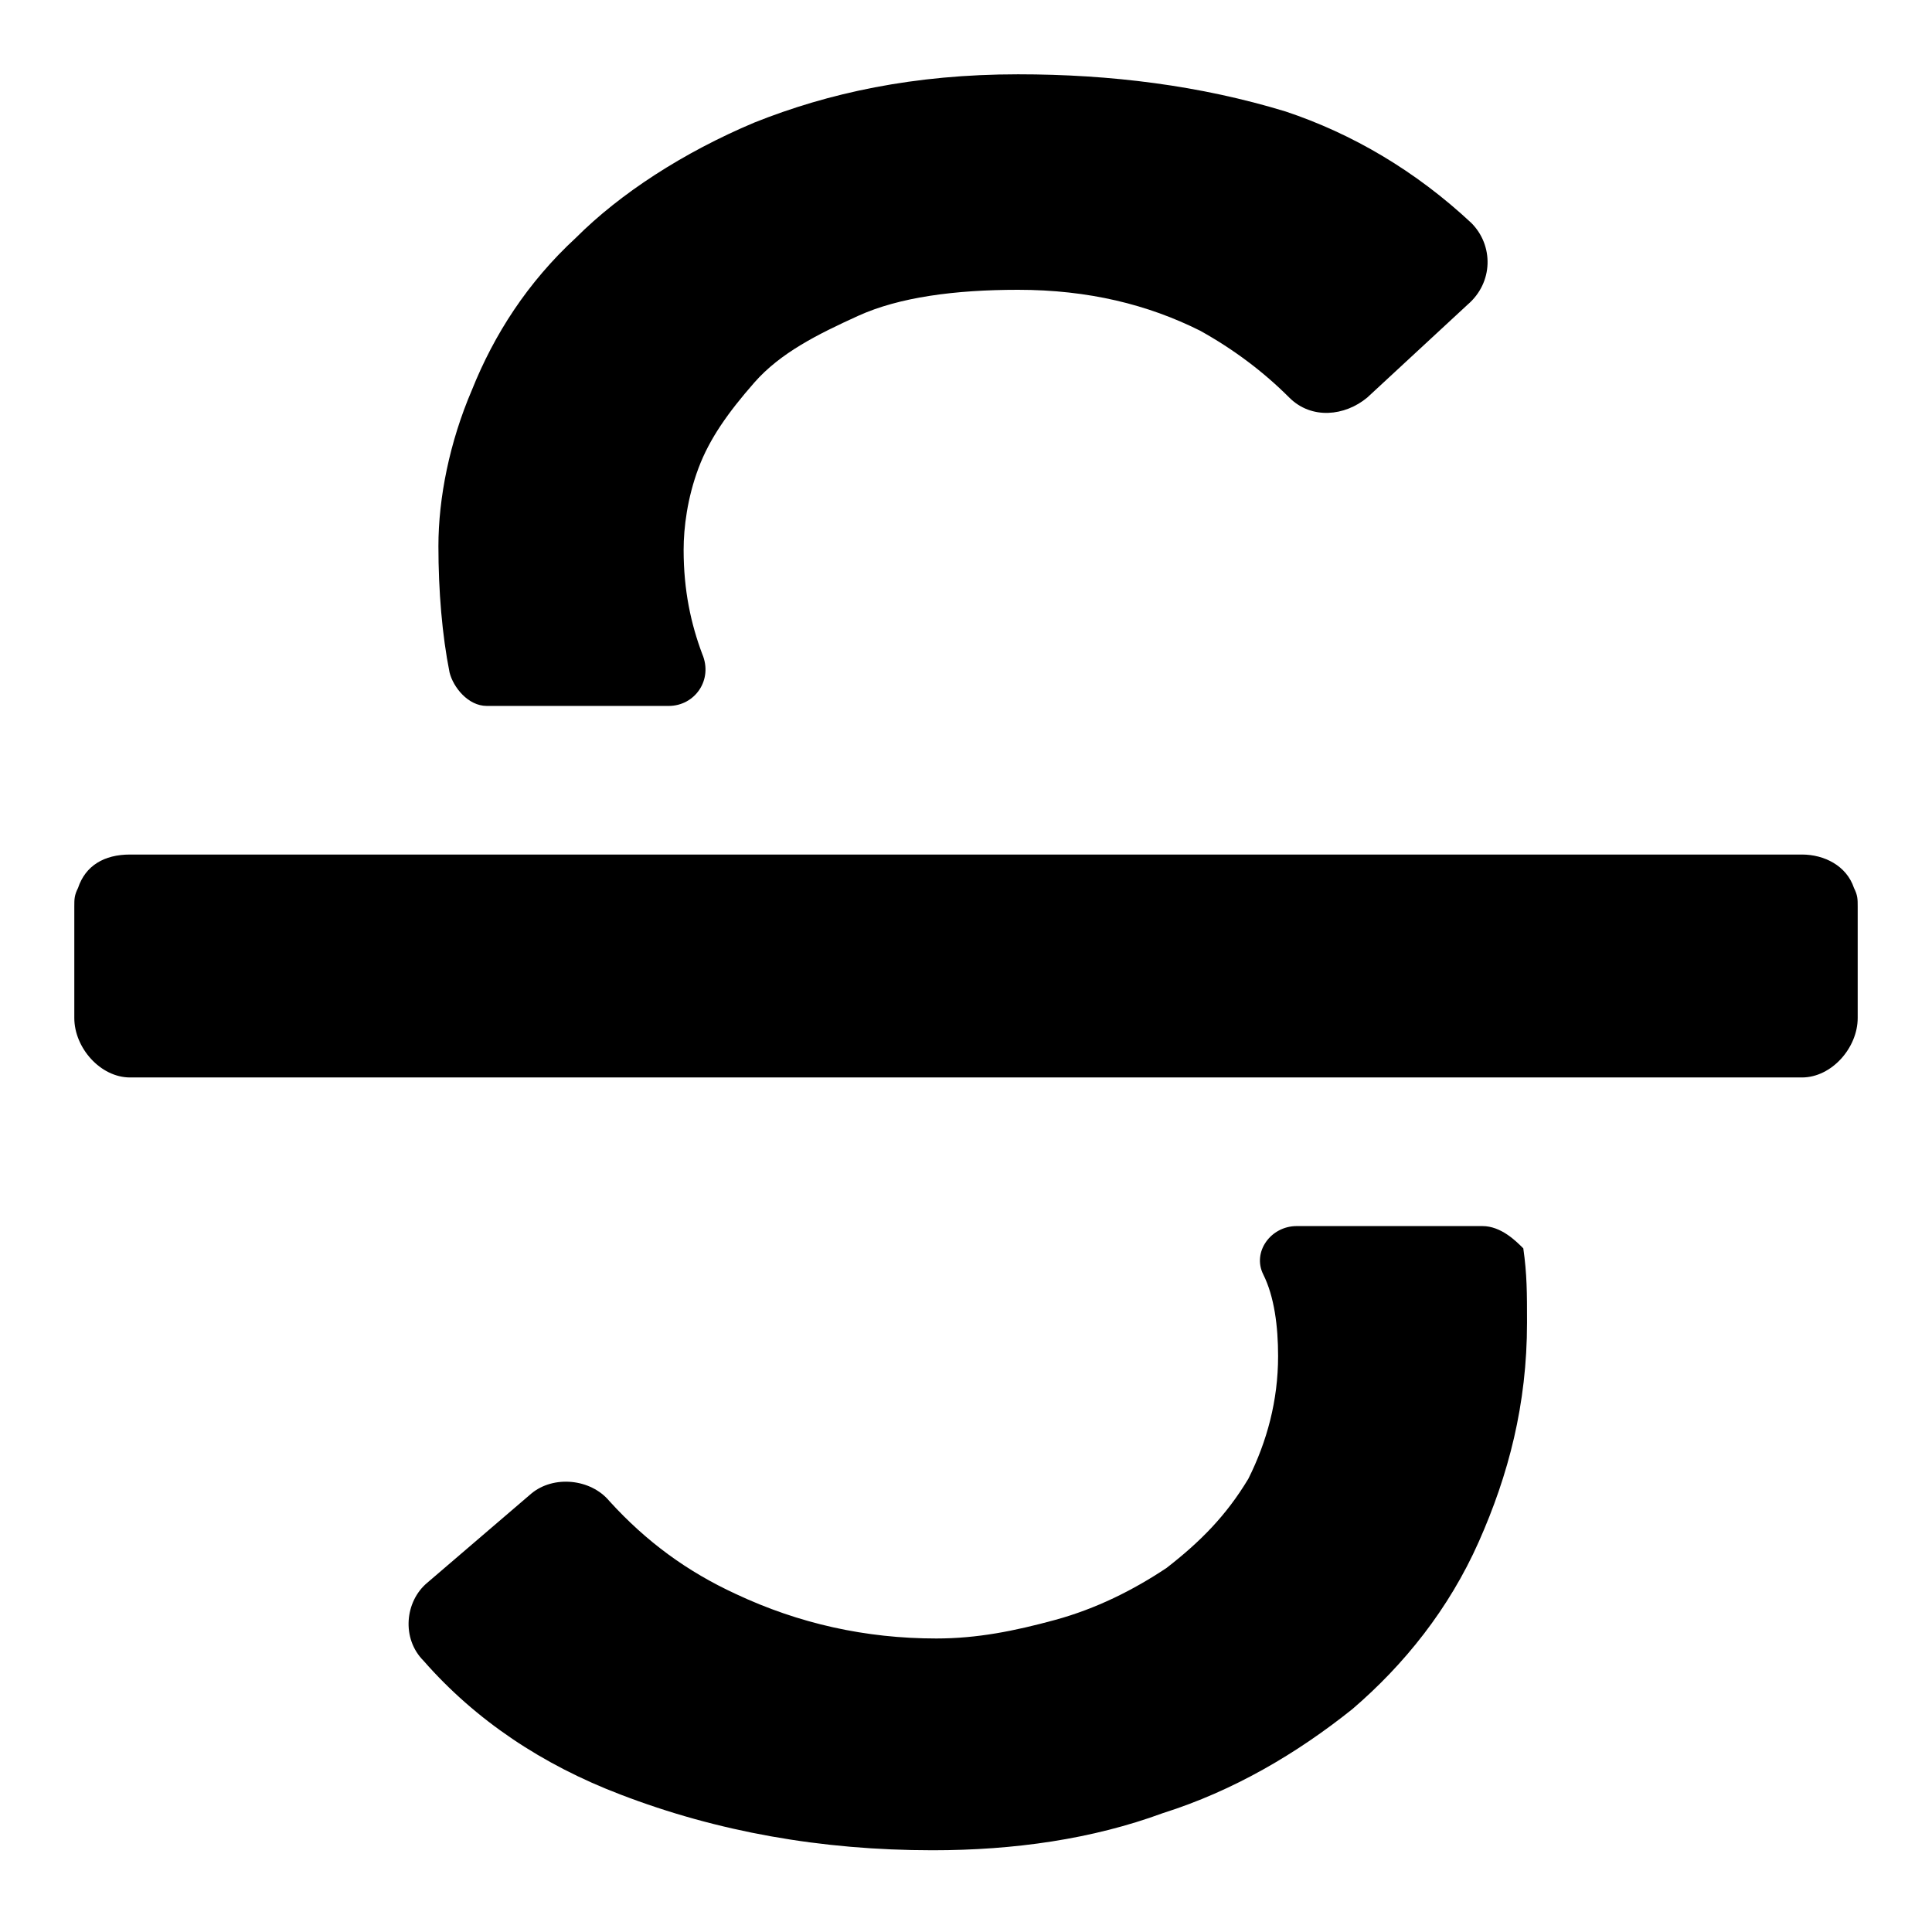
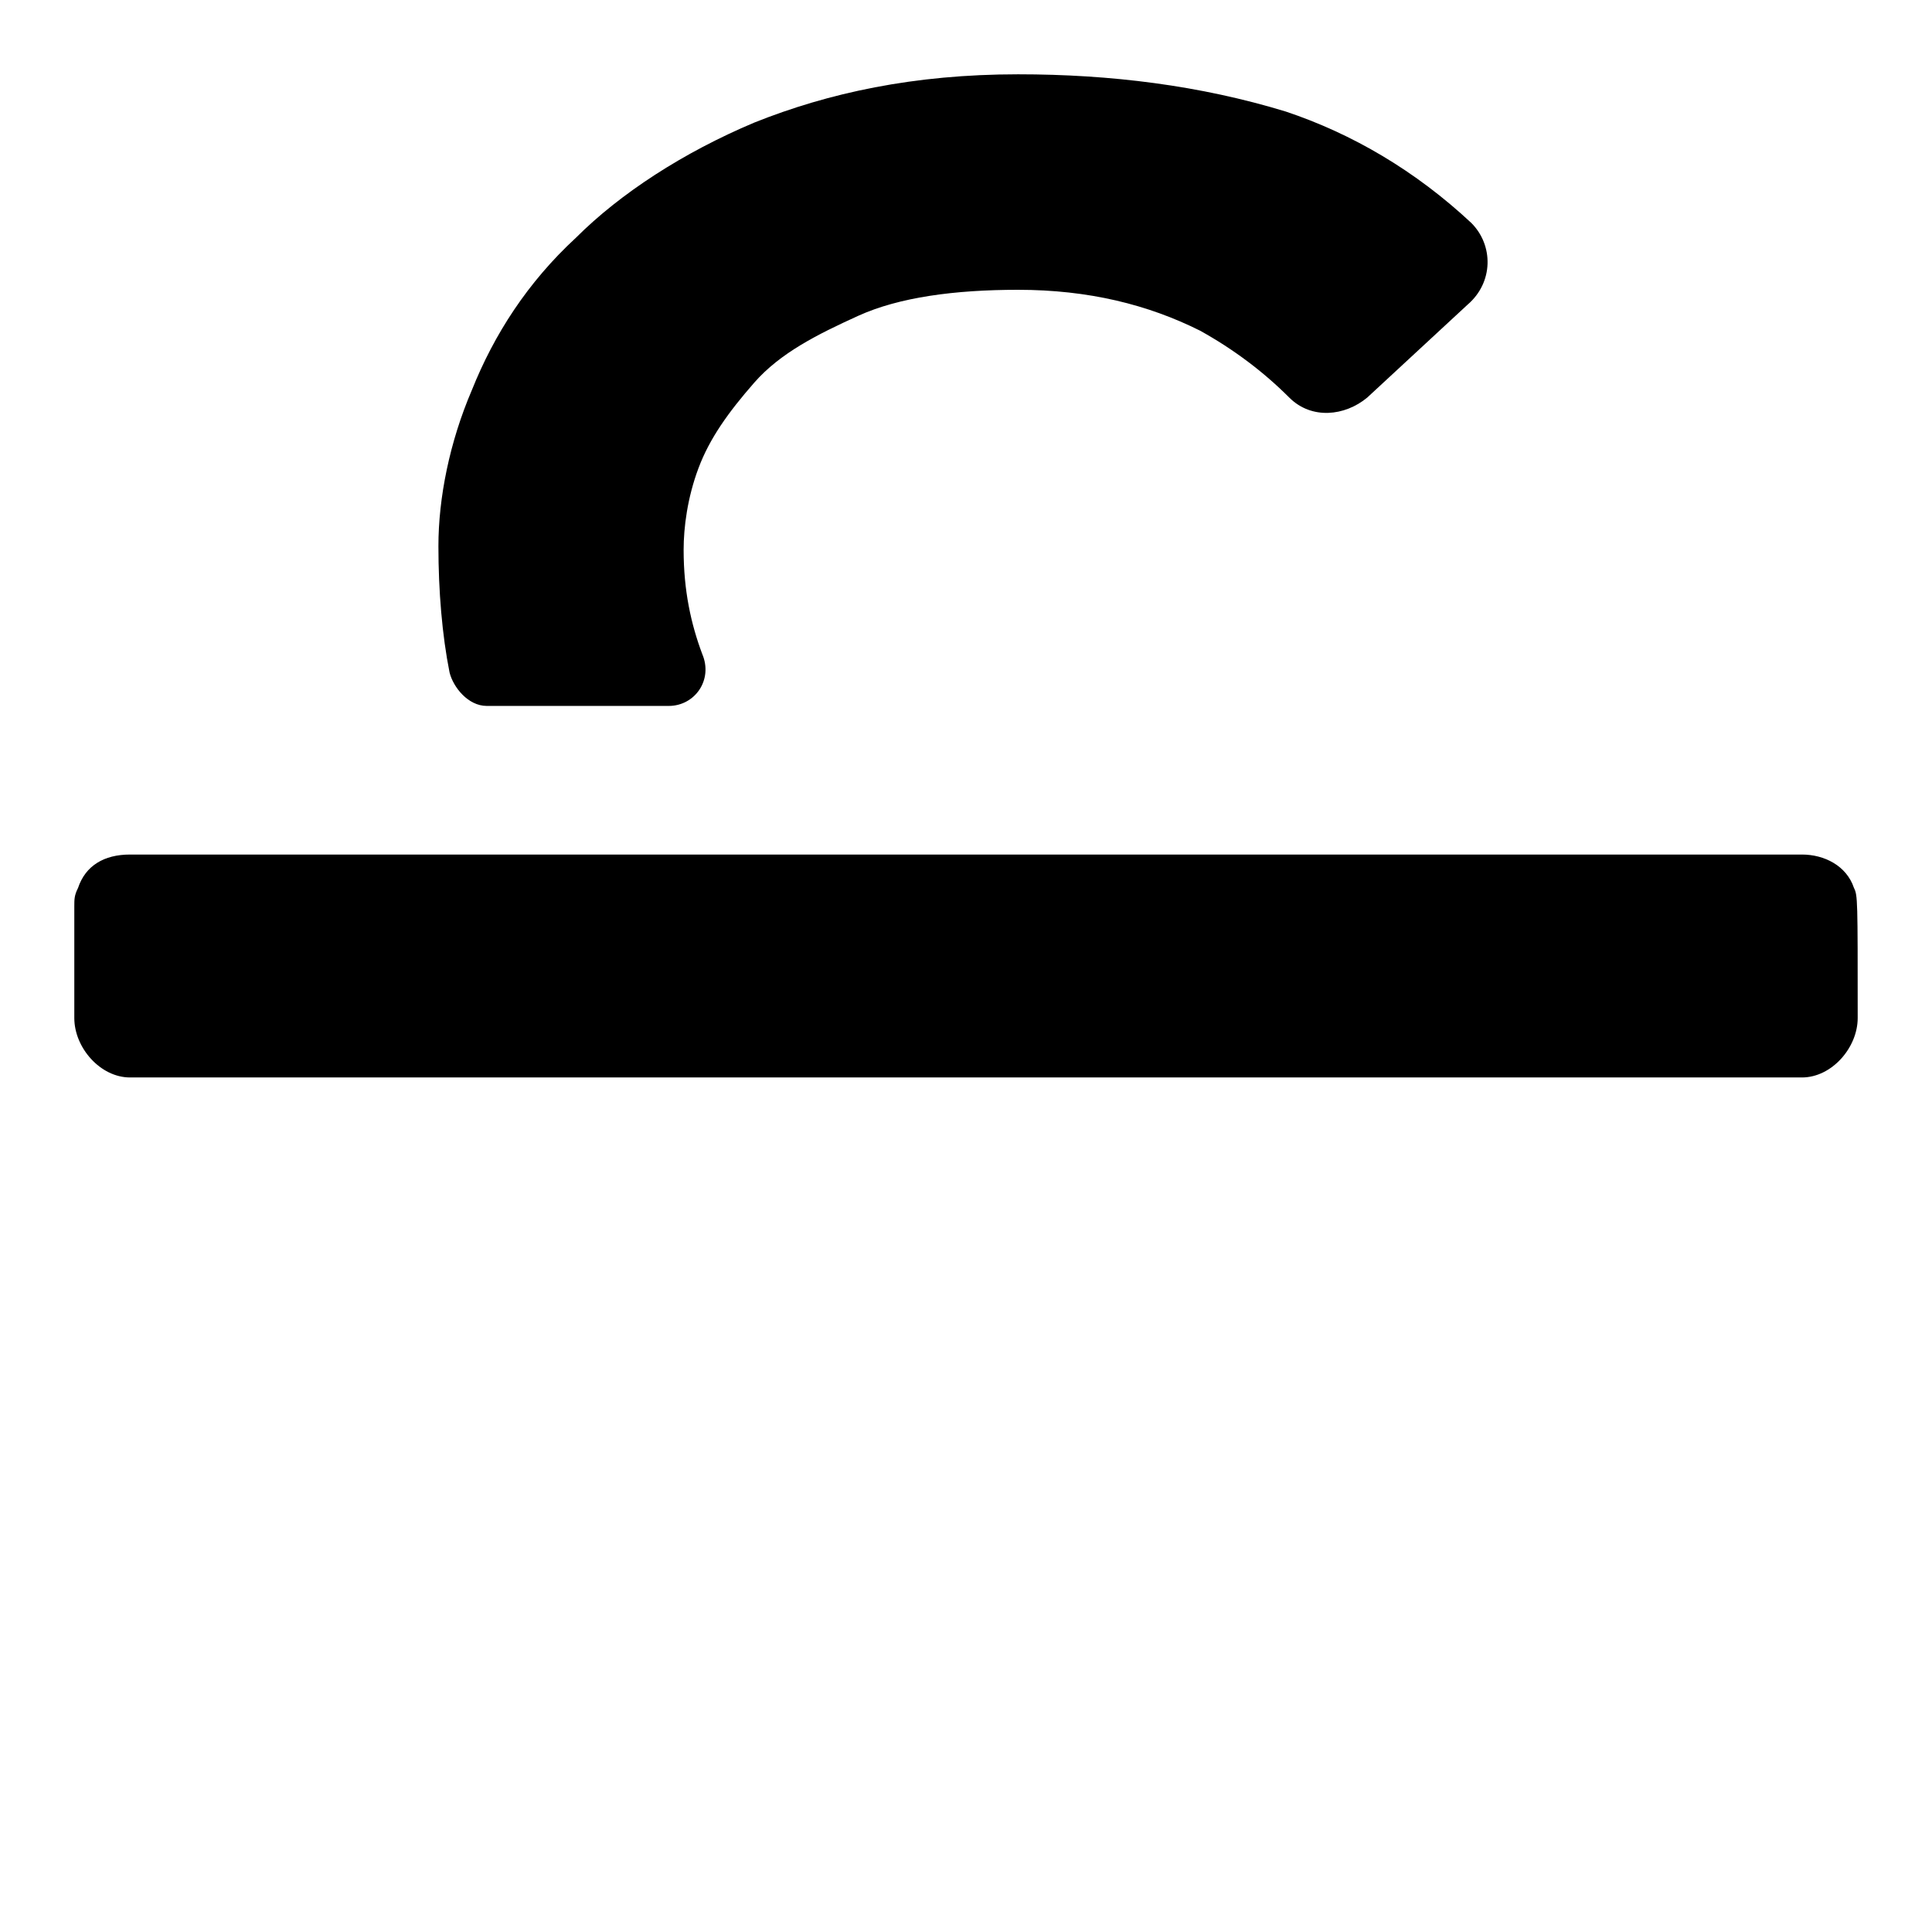
<svg xmlns="http://www.w3.org/2000/svg" fill="#000000" width="800px" height="800px" viewBox="0 0 52 52" enable-background="new 0 0 52 52" xml:space="preserve">
  <path d="M12.1,18.1c-0.2-1-0.3-2.2-0.3-3.4c0-1.3,0.3-2.8,0.9-4.2c0.6-1.5,1.5-2.9,2.8-4.1c1.2-1.2,2.9-2.3,4.8-3.1  c2-0.8,4.3-1.3,7.1-1.3c2.5,0,4.9,0.3,7.2,1c1.8,0.6,3.5,1.6,5,3c0.6,0.6,0.6,1.6-0.1,2.2l-2.7,2.5c-0.6,0.5-1.5,0.6-2.1,0  C34,10,33.2,9.4,32.3,8.9c-1.4-0.7-3-1.1-4.9-1.1c-1.7,0-3.2,0.2-4.3,0.7s-2.1,1-2.8,1.8s-1.2,1.5-1.5,2.3s-0.4,1.6-0.4,2.2  c0,1.1,0.2,2,0.5,2.8c0.3,0.7-0.2,1.4-0.9,1.4h-4.9C12.6,19,12.2,18.5,12.1,18.1z" />
-   <path d="M39.9,33h-5c-0.7,0-1.2,0.7-0.9,1.3c0.3,0.6,0.4,1.4,0.4,2.2c0,1.2-0.3,2.3-0.8,3.3c-0.6,1-1.3,1.7-2.2,2.4  c-0.9,0.6-1.9,1.1-3,1.4c-1.1,0.3-2.1,0.5-3.2,0.5c-1.9,0-3.7-0.4-5.4-1.2c-1.3-0.6-2.4-1.4-3.4-2.5c-0.5-0.6-1.5-0.7-2.1-0.2  l-2.8,2.4c-0.6,0.5-0.7,1.5-0.1,2.1c1.4,1.6,3.2,2.8,5.3,3.6c2.6,1,5.4,1.5,8.4,1.5c2.2,0,4.3-0.3,6.2-1c1.9-0.6,3.6-1.6,5.1-2.8  c1.4-1.2,2.6-2.7,3.4-4.5c0.8-1.8,1.3-3.7,1.3-5.9c0-0.8,0-1.3-0.1-2C40.8,33.4,40.4,33,39.9,33z" />
-   <path d="M49.9,23.9c-0.2-0.6-0.8-0.9-1.4-0.9h-45c-0.7,0-1.2,0.3-1.4,0.9C2,24.1,2,24.2,2,24.4v3  C2,28.2,2.7,29,3.5,29h45c0.8,0,1.5-0.8,1.5-1.6v-3C50,24.2,50,24.1,49.9,23.9z" />
+   <path d="M49.9,23.9c-0.2-0.6-0.8-0.9-1.4-0.9h-45c-0.7,0-1.2,0.3-1.4,0.9C2,24.1,2,24.2,2,24.4v3  C2,28.2,2.7,29,3.5,29h45c0.8,0,1.5-0.8,1.5-1.6C50,24.2,50,24.1,49.9,23.9z" />
</svg>